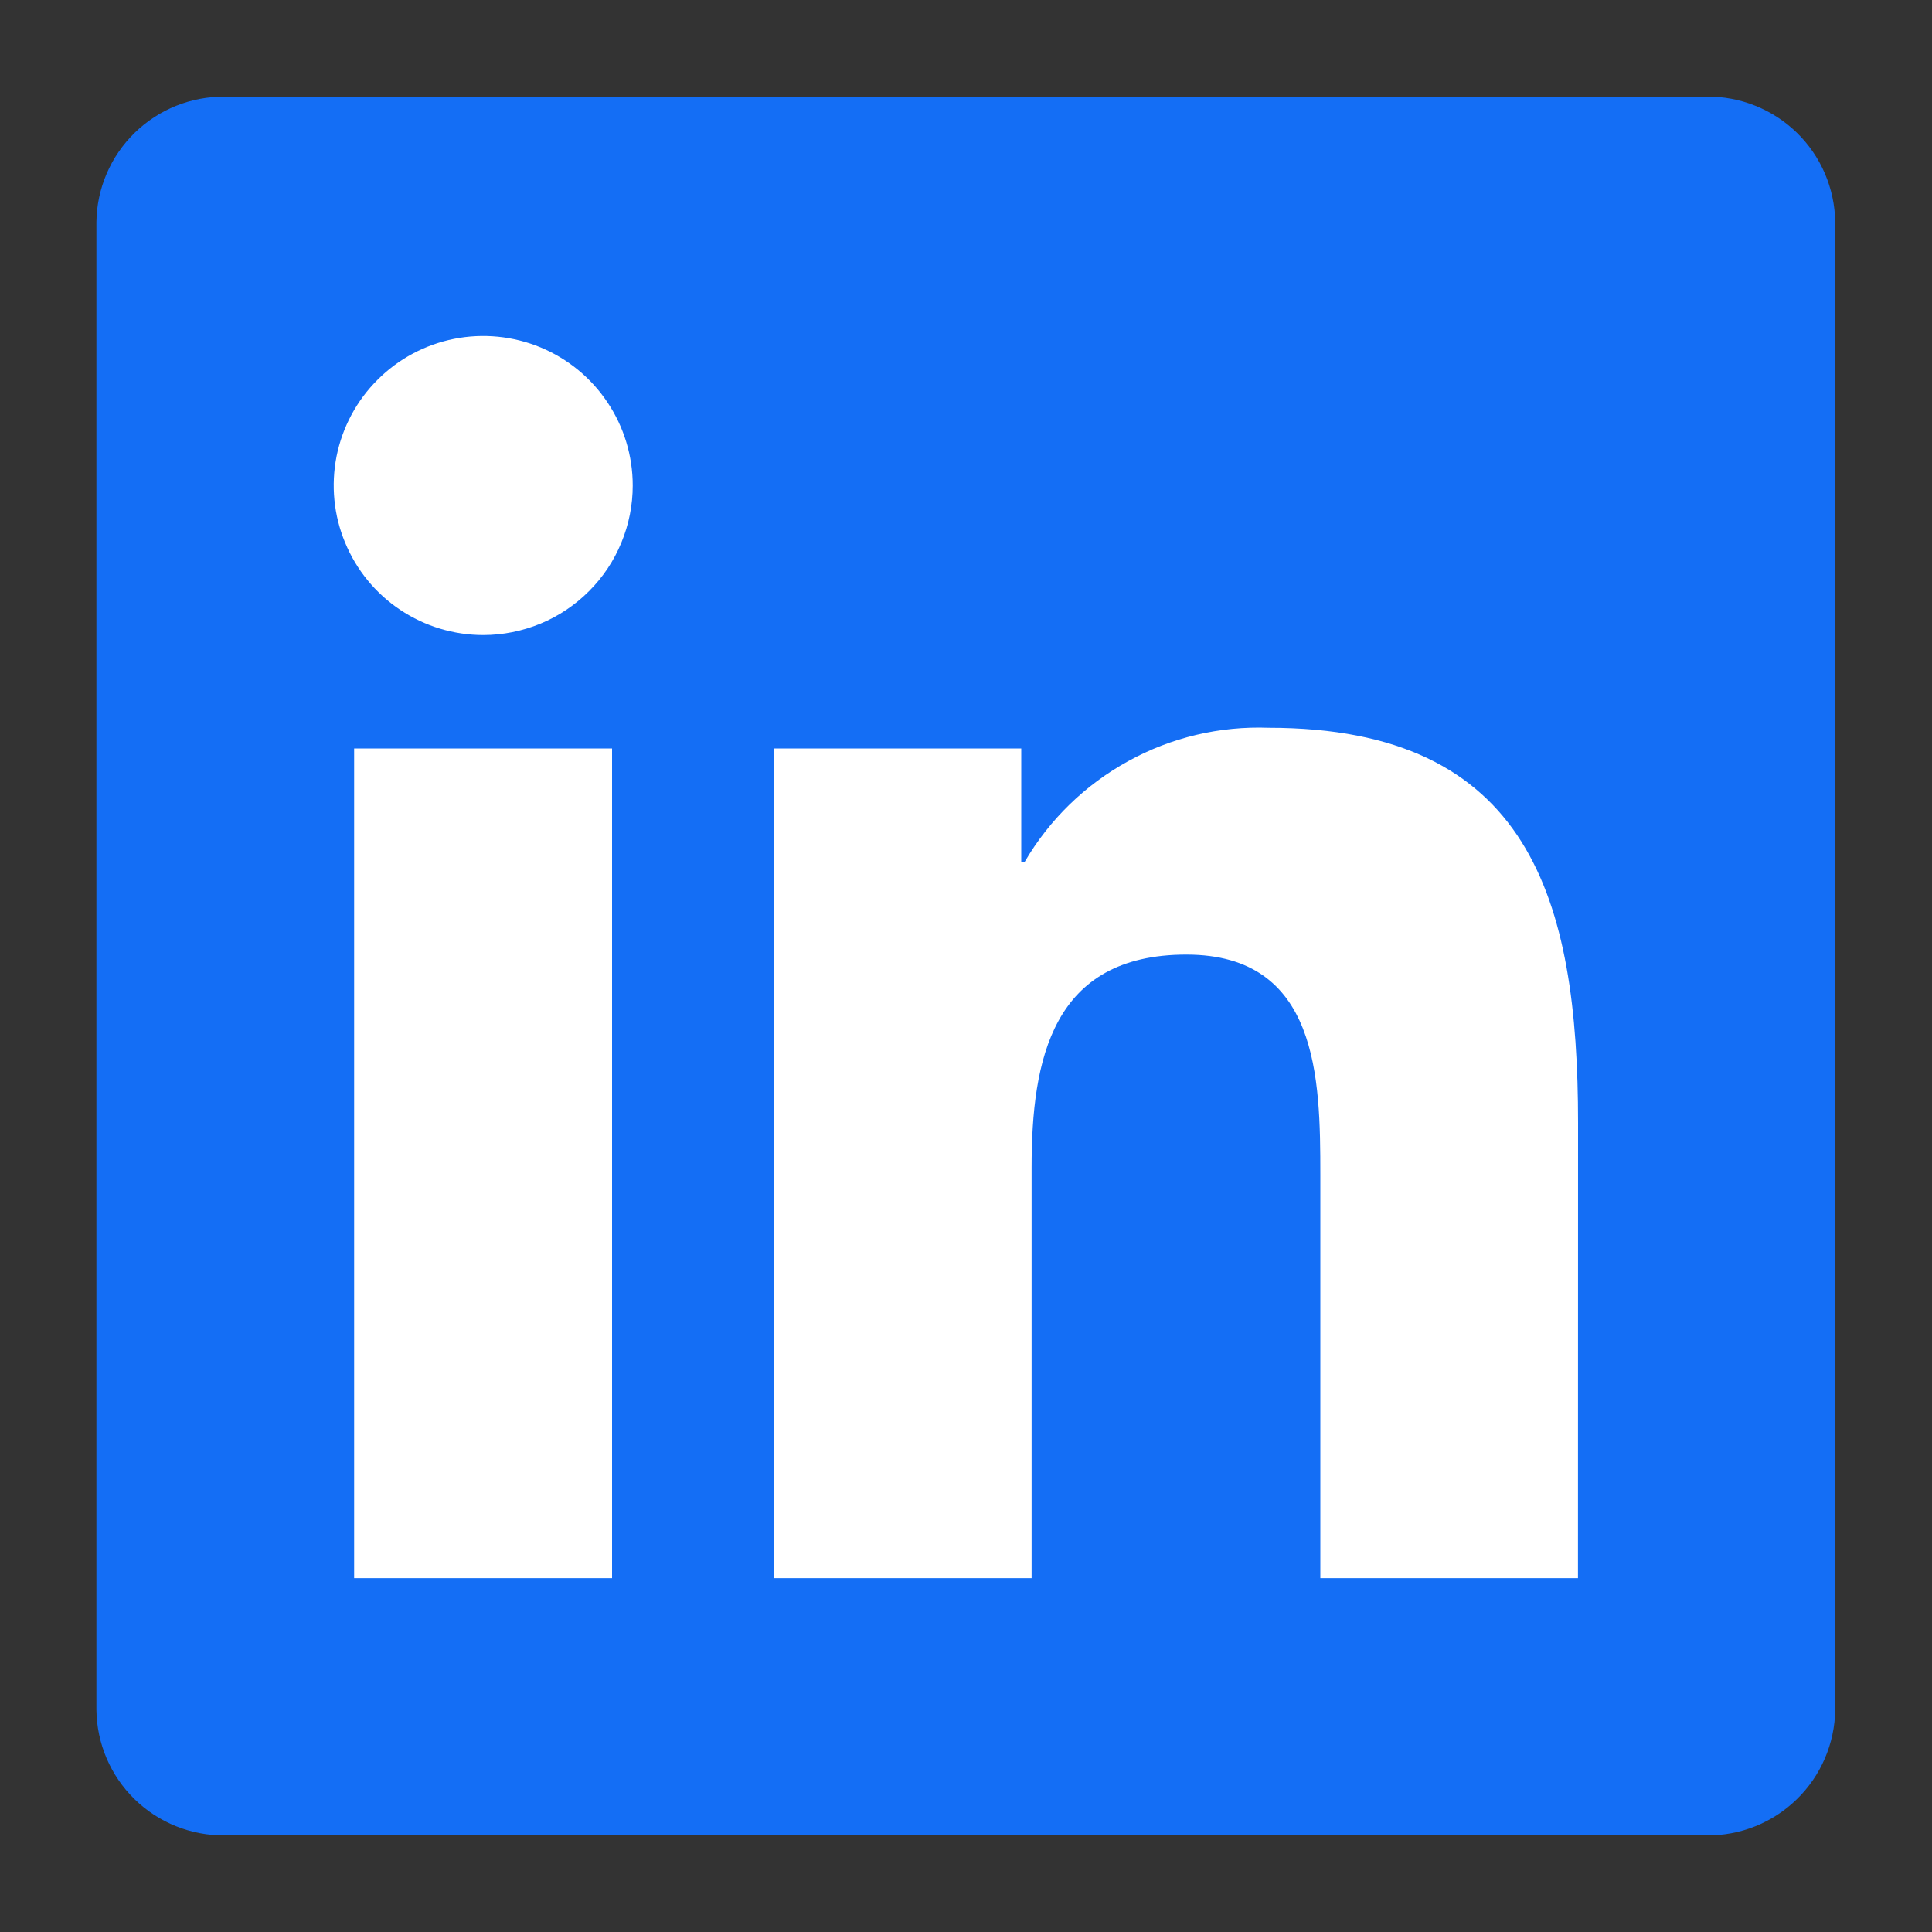
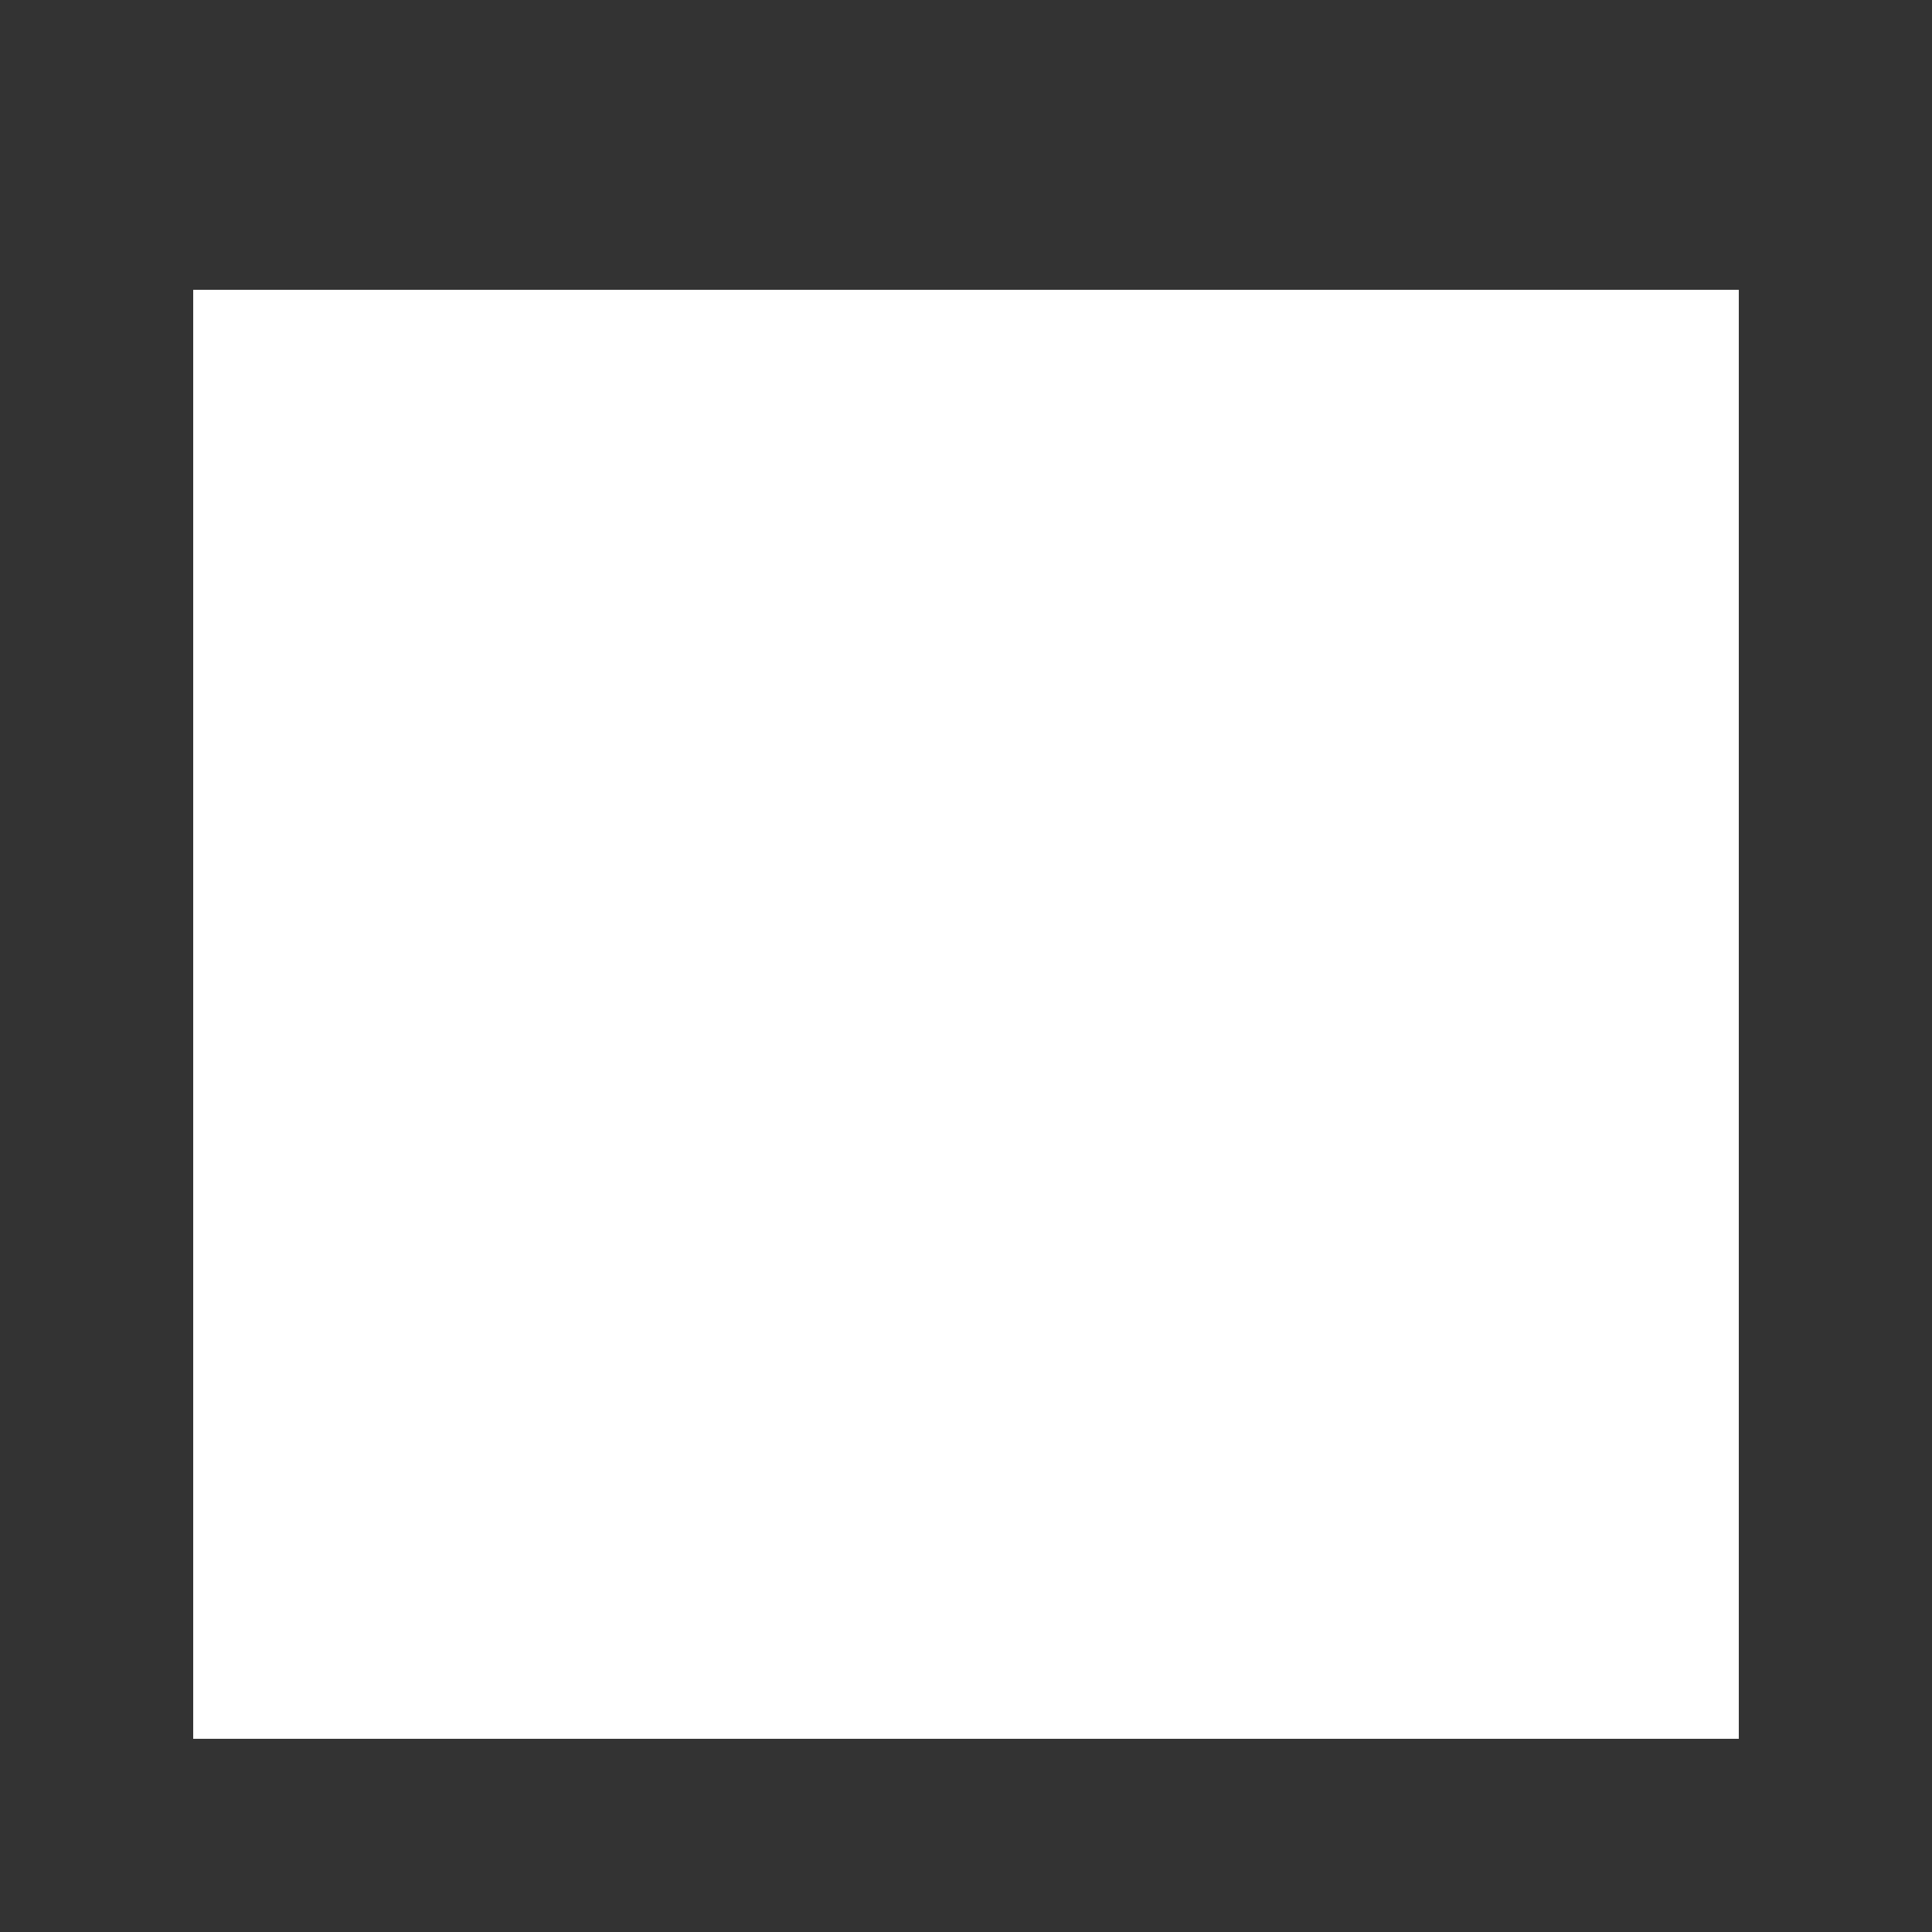
<svg xmlns="http://www.w3.org/2000/svg" width="20" height="20" viewBox="0 0 20 20" fill="none">
  <rect x="0" y="0" width="20" height="20" fill="#333333" stroke="none" />
  <rect x="2" y="3" width="16" height="15" fill="white" />
-   <path d="M16.335 16.337H13.668V12.16C13.668 11.164 13.65 9.882 12.281 9.882C10.892 9.882 10.679 10.967 10.679 12.088V16.337H8.012V7.748H10.572V8.921H10.608C10.864 8.483 11.235 8.123 11.68 7.879C12.124 7.634 12.627 7.515 13.134 7.534C15.838 7.534 16.336 9.312 16.336 11.625L16.335 16.337ZM5.003 6.574C4.697 6.574 4.397 6.483 4.143 6.313C3.888 6.143 3.69 5.901 3.573 5.618C3.455 5.336 3.425 5.024 3.484 4.724C3.544 4.424 3.691 4.148 3.908 3.932C4.124 3.715 4.4 3.568 4.7 3.508C5 3.448 5.312 3.479 5.595 3.596C5.877 3.713 6.119 3.911 6.289 4.166C6.459 4.42 6.55 4.719 6.55 5.026C6.55 5.229 6.51 5.43 6.432 5.618C6.355 5.806 6.241 5.976 6.097 6.12C5.953 6.264 5.783 6.378 5.595 6.456C5.407 6.533 5.206 6.574 5.003 6.574ZM6.336 16.337H3.666V7.748H6.336V16.337ZM17.665 1.001H2.326C1.978 0.997 1.643 1.132 1.394 1.375C1.145 1.618 1.002 1.951 0.998 2.299V17.701C1.002 18.049 1.144 18.382 1.393 18.625C1.642 18.869 1.978 19.003 2.326 19H17.665C18.014 19.004 18.35 18.87 18.6 18.626C18.85 18.383 18.993 18.05 18.998 17.701V2.298C18.993 1.949 18.85 1.616 18.6 1.373C18.35 1.13 18.013 0.996 17.665 1" fill="#146EF5" />
</svg>